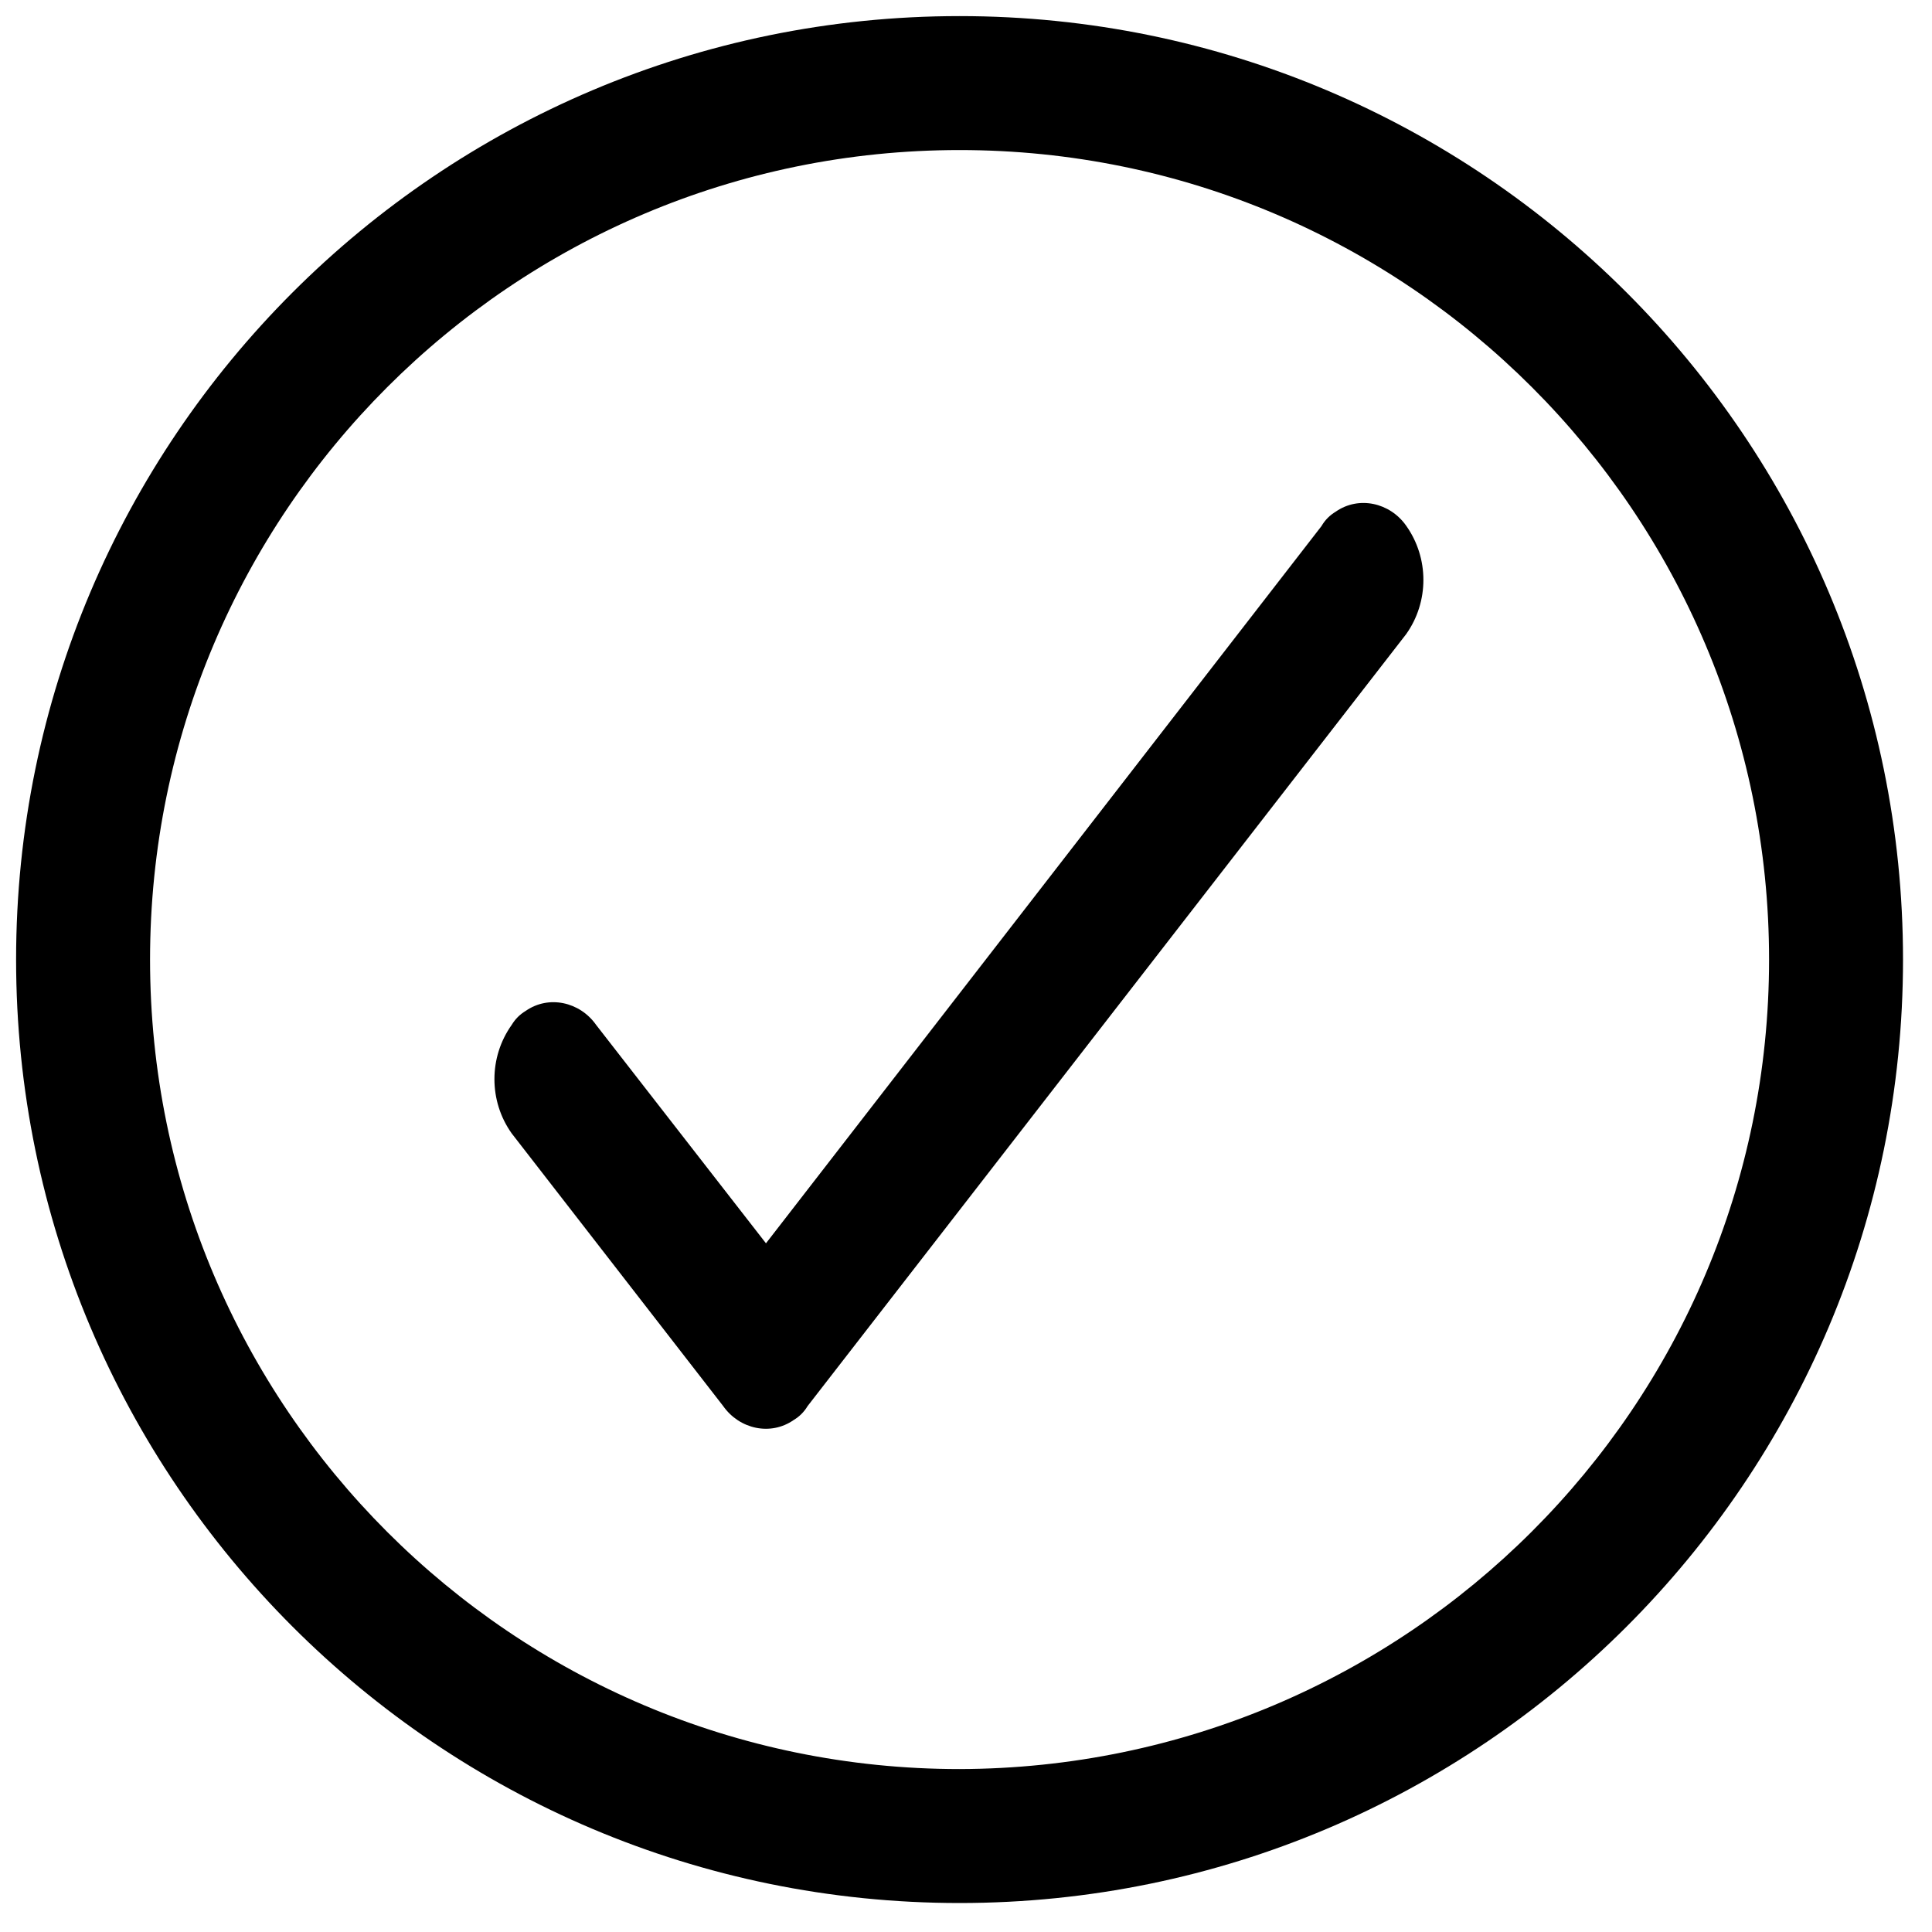
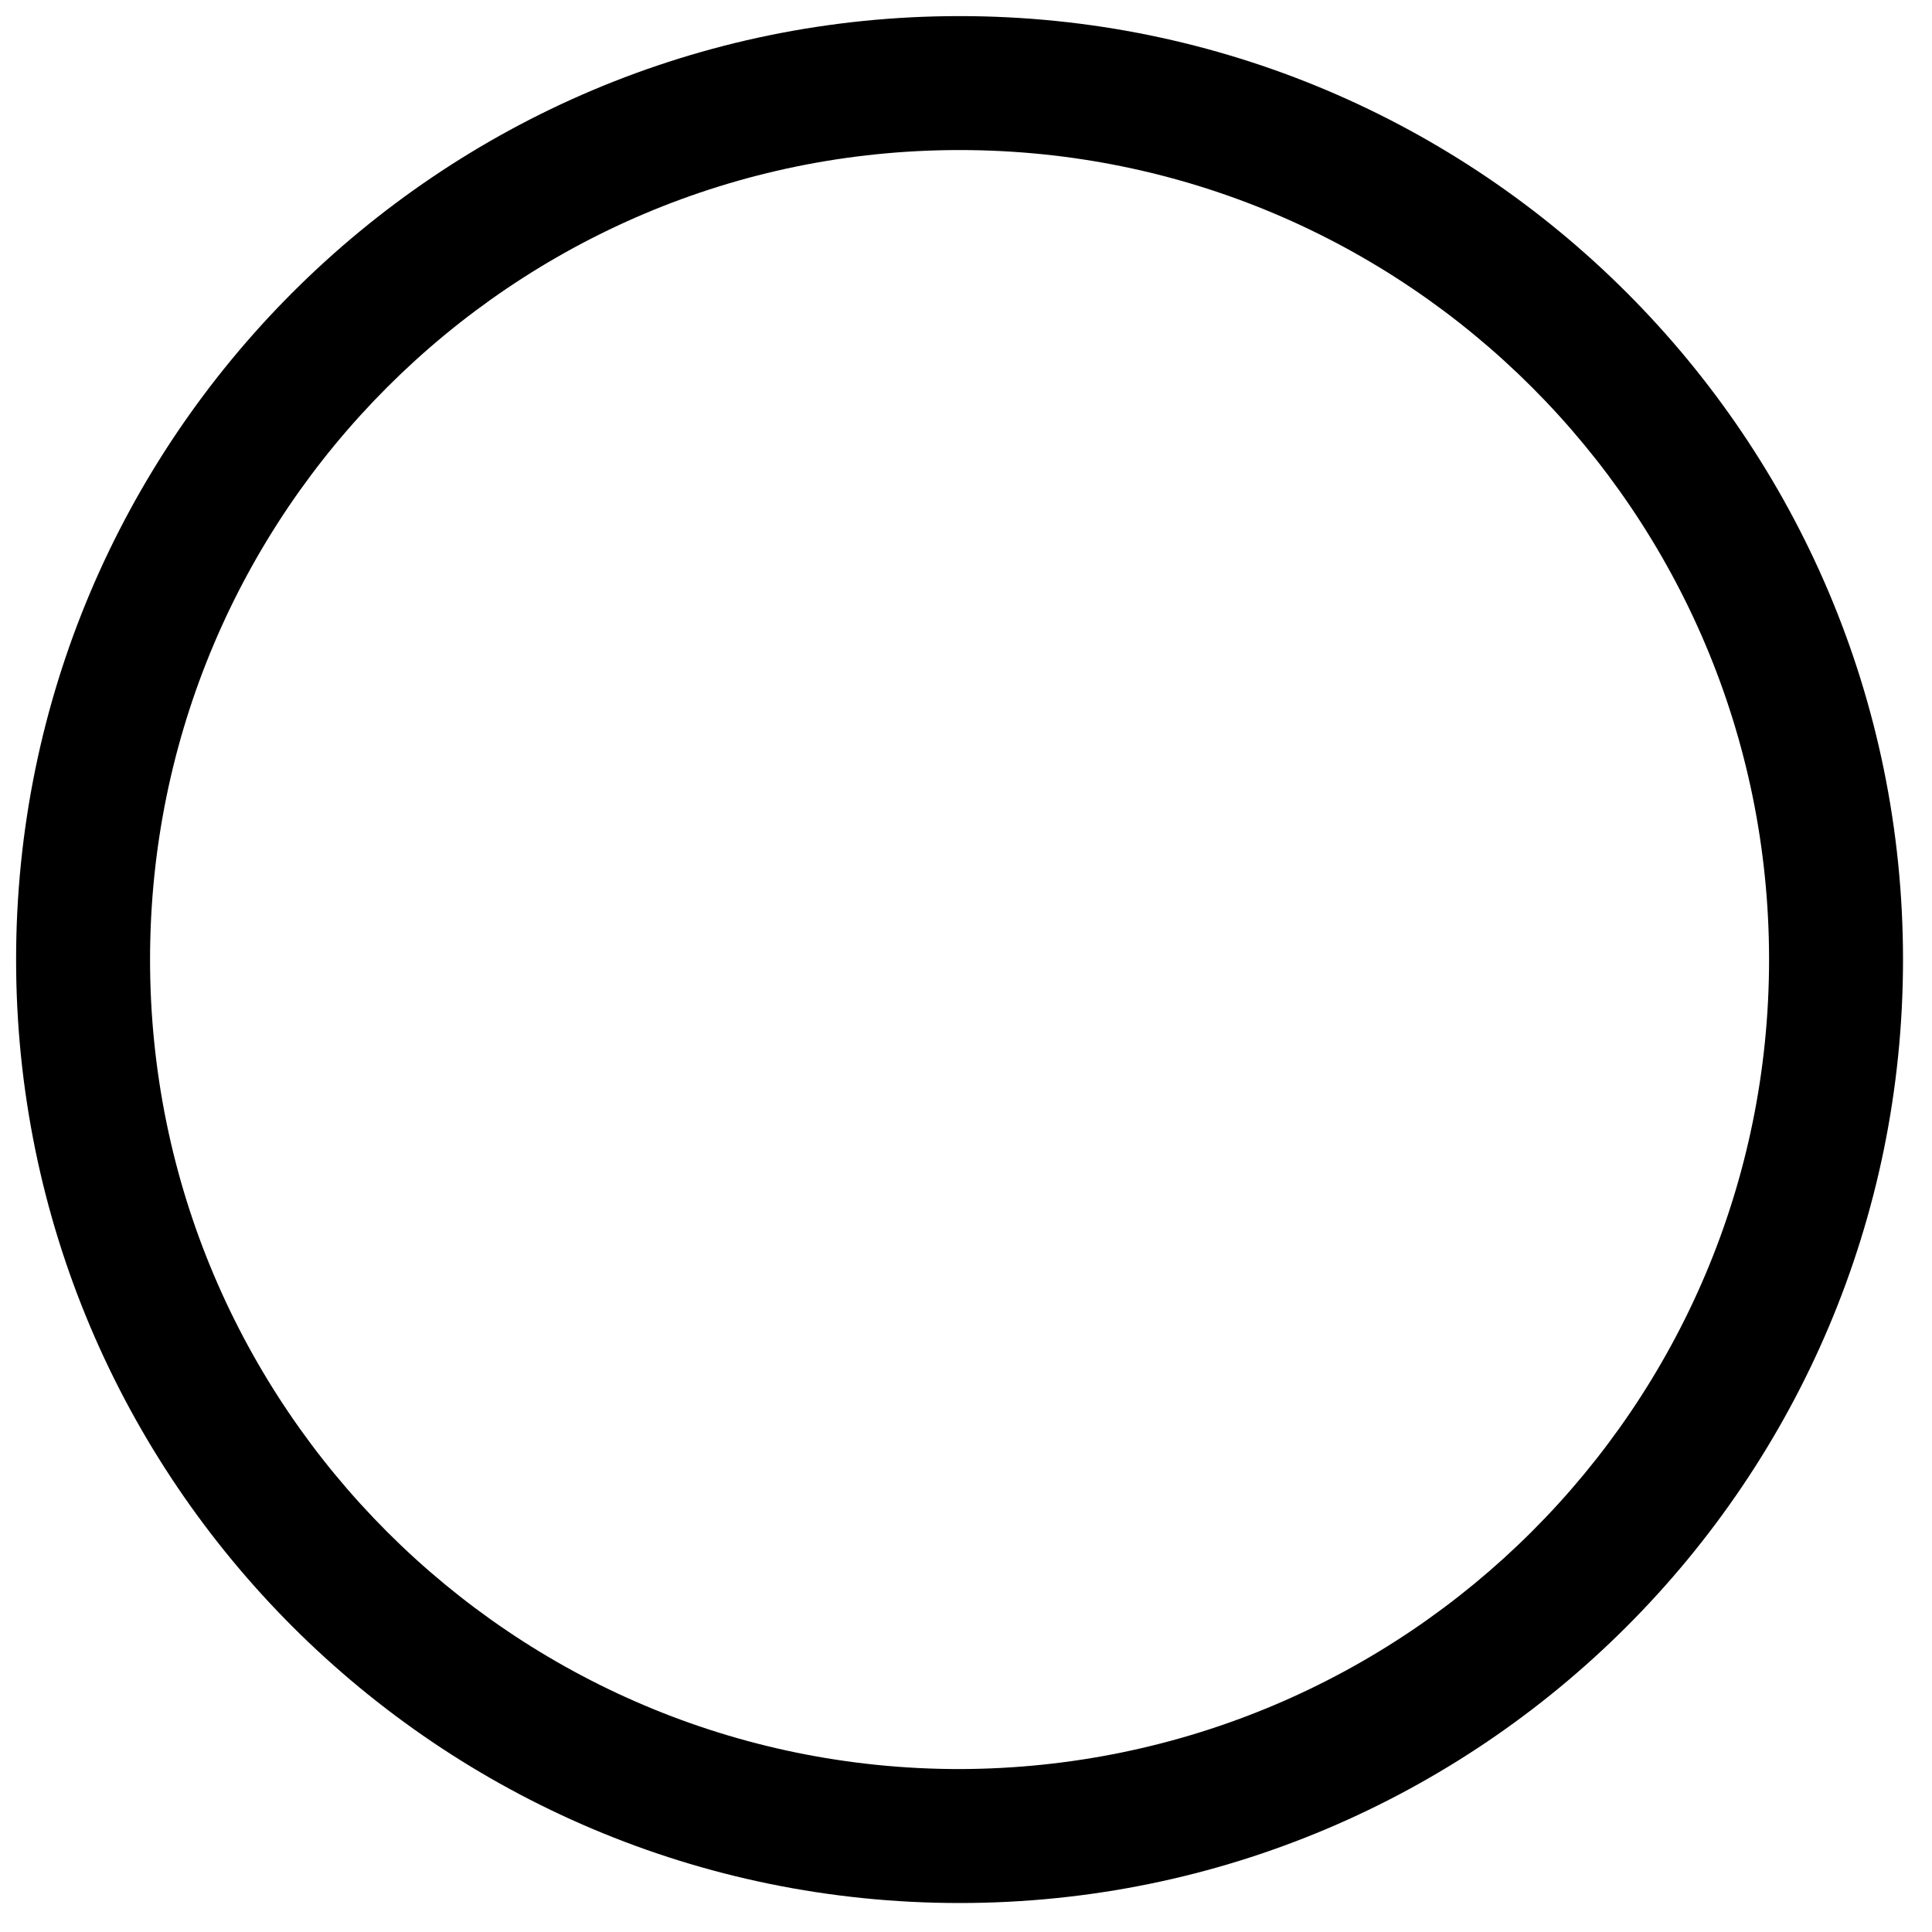
<svg xmlns="http://www.w3.org/2000/svg" version="1.1" viewBox="0 0 150 150" class="svg-yes">
  <path id="Tracé_248" d="M74.5,1.25C34.06,1.25,1.25,34.06,1.25,74.5s32.81,73.25,73.25,73.25,73.25-32.81,73.25-73.25S114.94,1.25,74.5,1.25ZM74.5,137.35c-34.7,0-62.85-28.15-62.85-62.85S39.8,11.65,74.5,11.65s62.85,28.15,62.85,62.85-28.15,62.76-62.85,62.85Z" />
-   <path id="Tracé_247" d="M102.62,40.82l-43.15,55.71-13.19-16.96c-1.26-1.79-3.68-2.33-5.47-1.08-.45.27-.81.63-1.08,1.08-1.79,2.51-1.79,5.92,0,8.43l16.42,21.17c1.26,1.79,3.68,2.33,5.47,1.08.45-.27.81-.63,1.08-1.08l46.47-59.93c1.79-2.51,1.79-5.92,0-8.43-1.26-1.79-3.68-2.33-5.47-1.08-.45.27-.81.63-1.08,1.08Z" />
</svg>